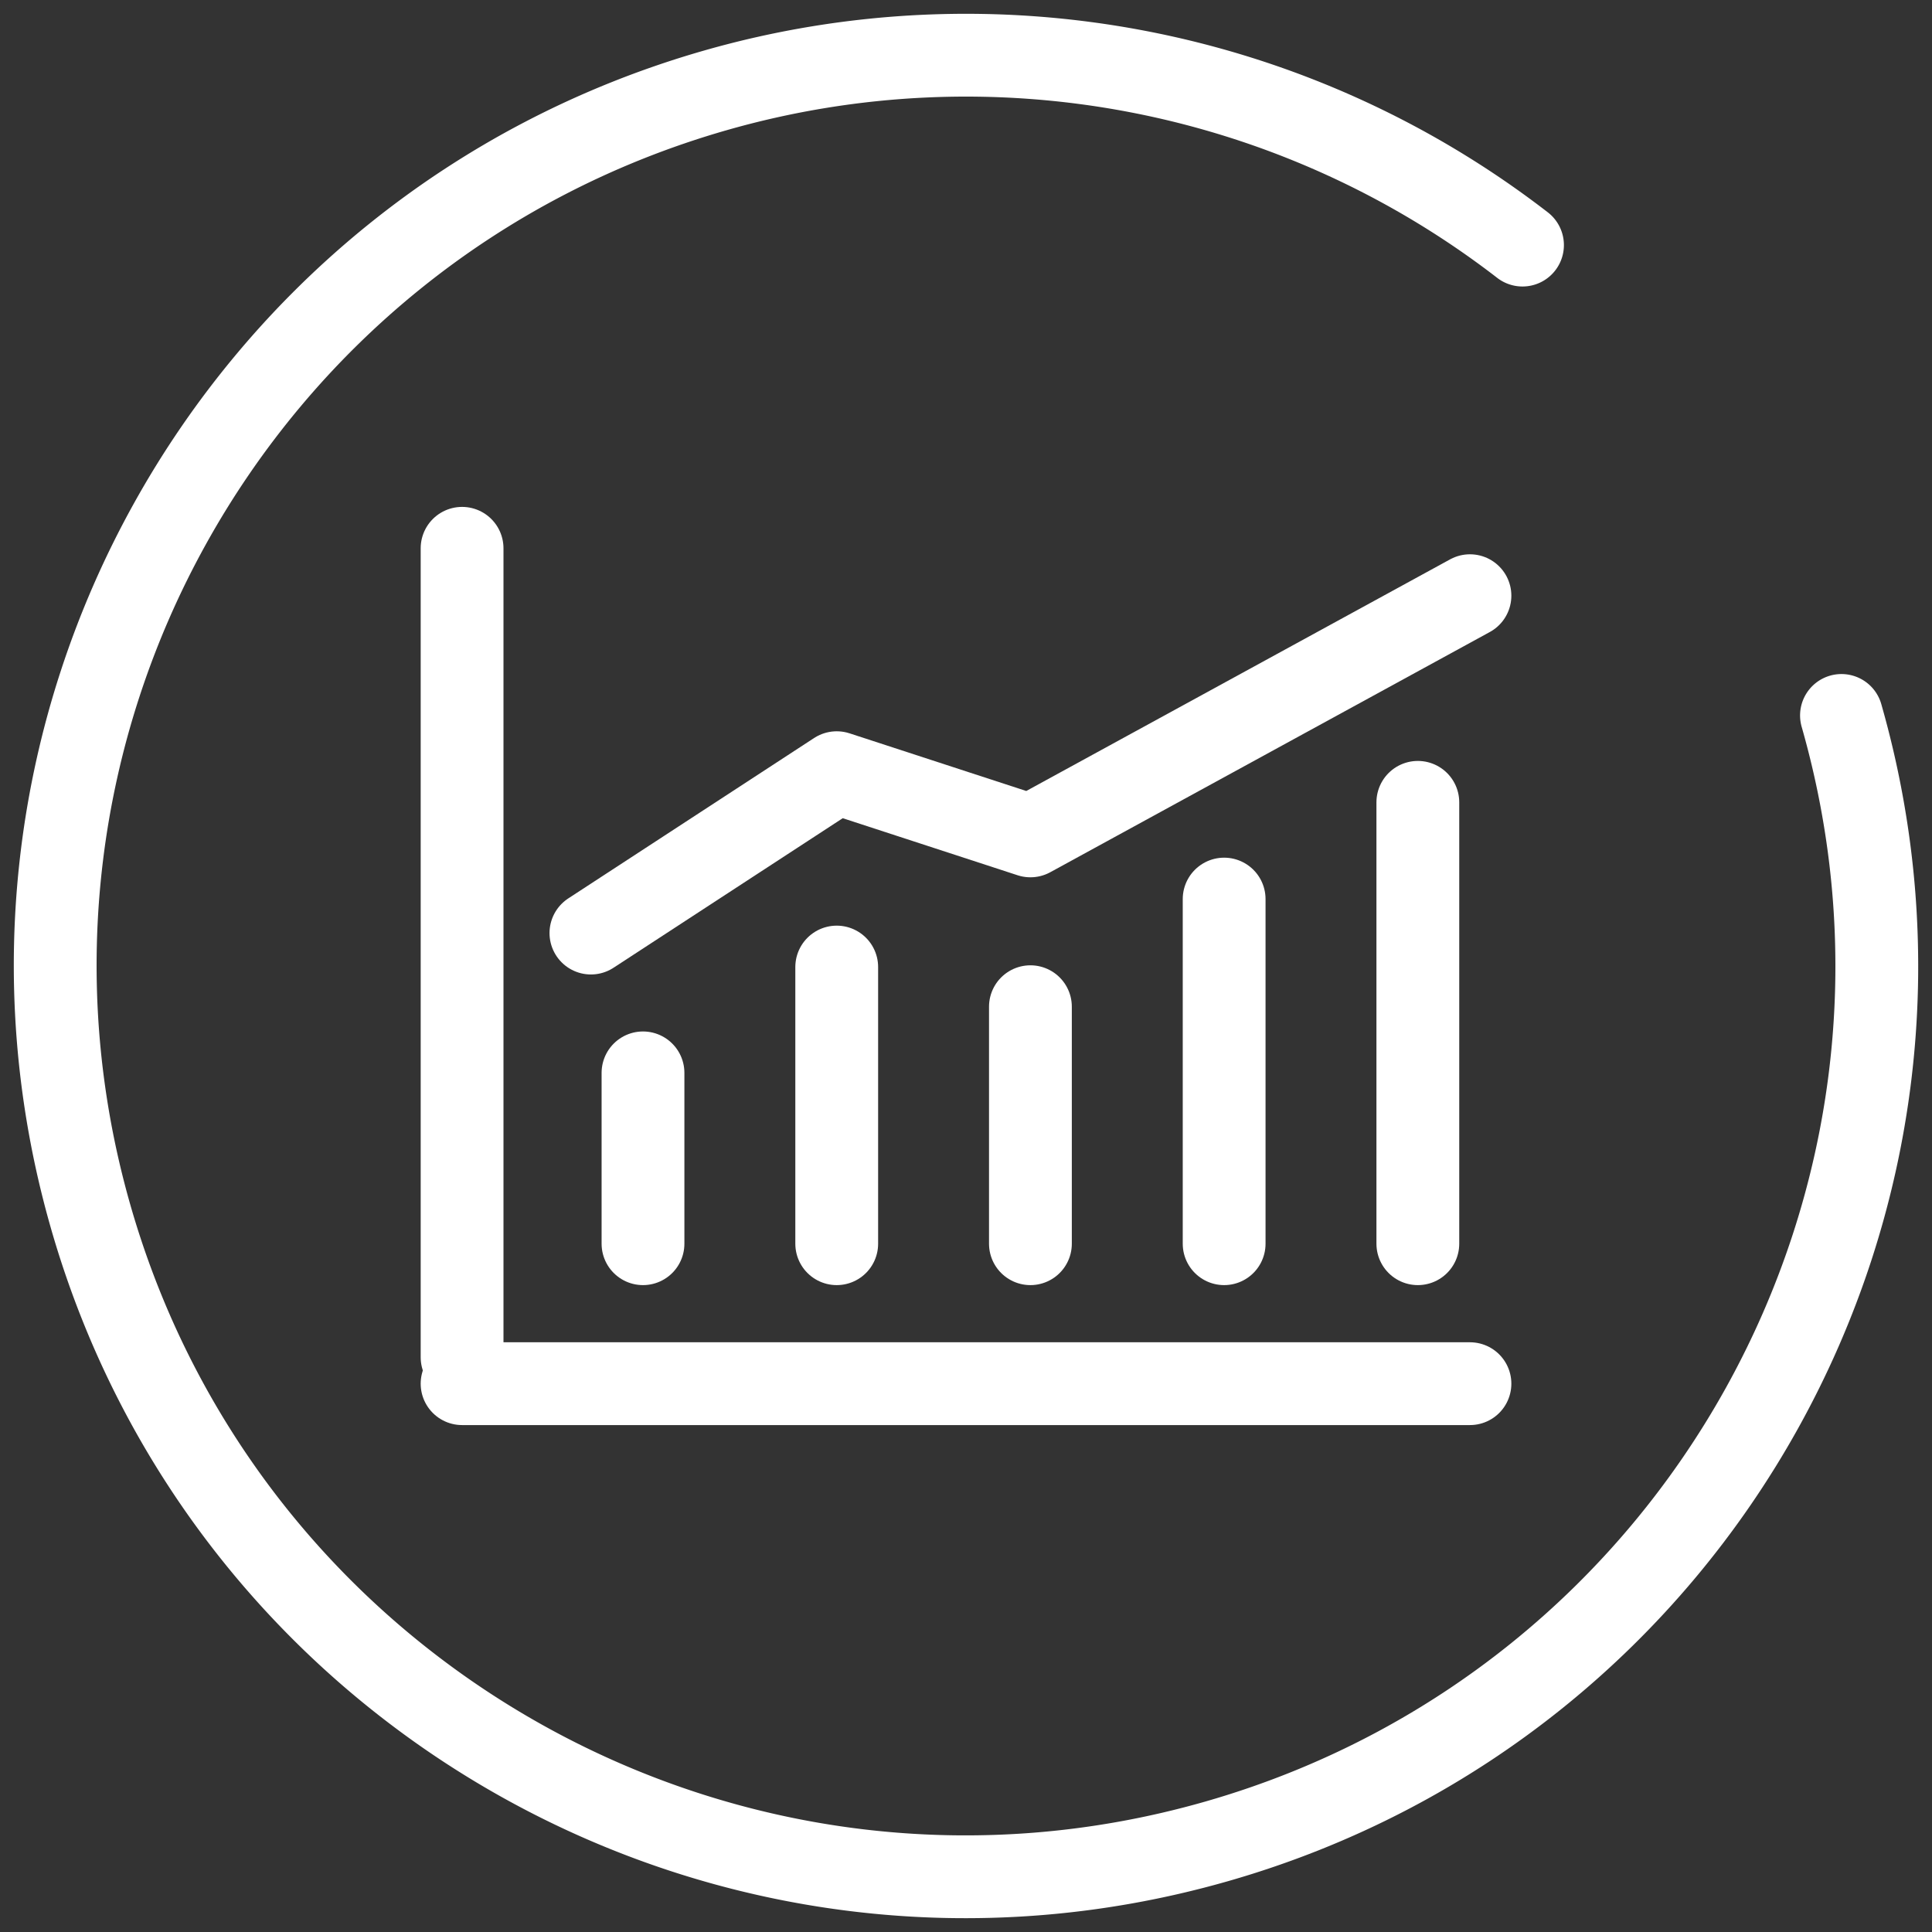
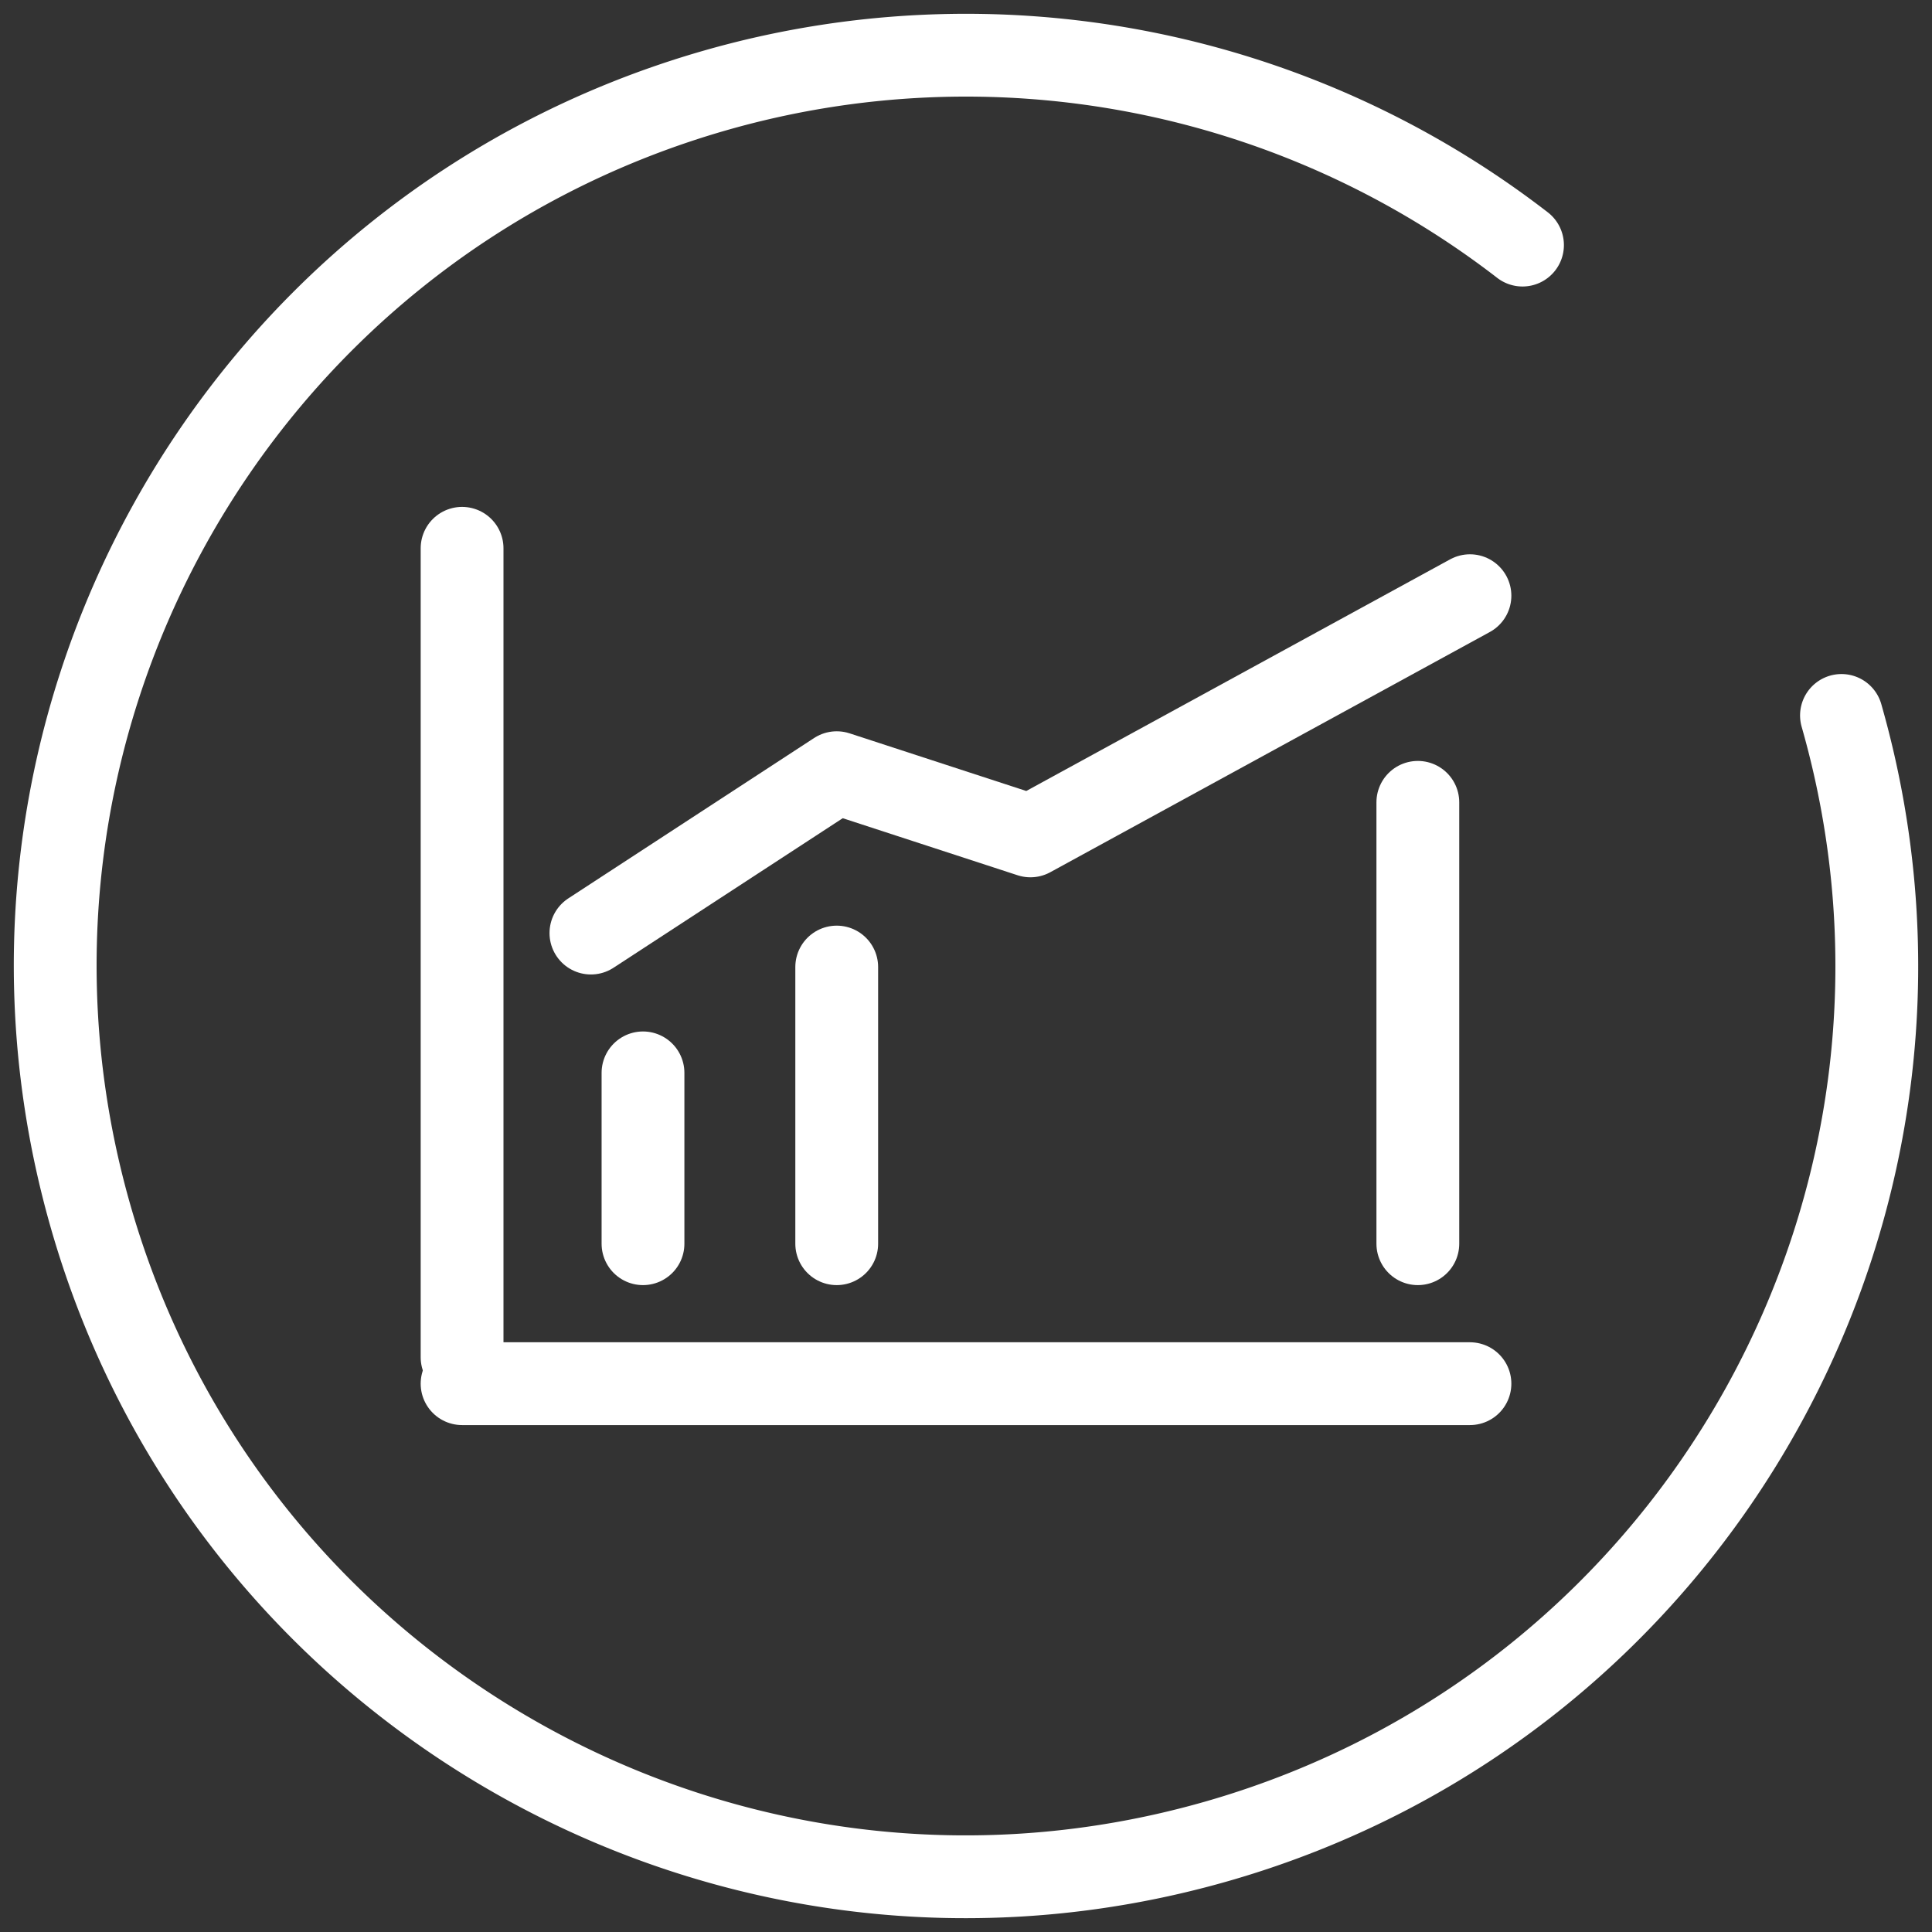
<svg xmlns="http://www.w3.org/2000/svg" width="70" height="70" viewBox="0 0 70 70">
  <rect x="0" y="0" width="70" height="70" fill="#333333" stroke="none" />
  <g>
    <g>
      <g>
        <path fill="none" stroke="#fff" stroke-linecap="round" stroke-linejoin="round" stroke-miterlimit="20" stroke-width="3" d="M66.72 25.922c5.01 17.52-5.13 35.786-22.648 40.797-17.518 5.011-35.78-5.13-40.791-22.65C-1.73 26.549 8.41 8.283 25.928 3.272A32.987 32.987 0 0 1 55.163 8.88" />
      </g>
      <g>
        <g>
          <path fill="none" stroke="#fff" stroke-linecap="round" stroke-linejoin="round" stroke-miterlimit="20" stroke-width="3" d="M16.742 50.133h36.517" />
        </g>
        <g>
          <g>
            <path fill="none" stroke="#fff" stroke-linecap="round" stroke-linejoin="round" stroke-miterlimit="20" stroke-width="3" d="M23.297 45.062v-6.19" />
          </g>
          <g>
-             <path fill="none" stroke="#fff" stroke-linecap="round" stroke-linejoin="round" stroke-miterlimit="20" stroke-width="3" d="M37.334 45.062v-8.587" />
-           </g>
+             </g>
          <g>
            <path fill="none" stroke="#fff" stroke-linecap="round" stroke-linejoin="round" stroke-miterlimit="20" stroke-width="3" d="M30.316 45.062V35.038" />
          </g>
          <g>
-             <path fill="none" stroke="#fff" stroke-linecap="round" stroke-linejoin="round" stroke-miterlimit="20" stroke-width="3" d="M44.353 45.062V32.575" />
-           </g>
+             </g>
          <g>
            <path fill="none" stroke="#fff" stroke-linecap="round" stroke-linejoin="round" stroke-miterlimit="20" stroke-width="3" d="M51.371 45.062V29.07" />
          </g>
        </g>
        <g>
          <path fill="none" stroke="#fff" stroke-linecap="round" stroke-linejoin="round" stroke-miterlimit="20" stroke-width="3" d="M21.41 33.807v0l8.906-5.811v0l7.018 2.29v0l15.925-8.703v0" />
        </g>
        <g>
          <path fill="none" stroke="#fff" stroke-linecap="round" stroke-linejoin="round" stroke-miterlimit="20" stroke-width="3" d="M16.742 49.175V19.866" />
        </g>
      </g>
    </g>
  </g>
</svg>